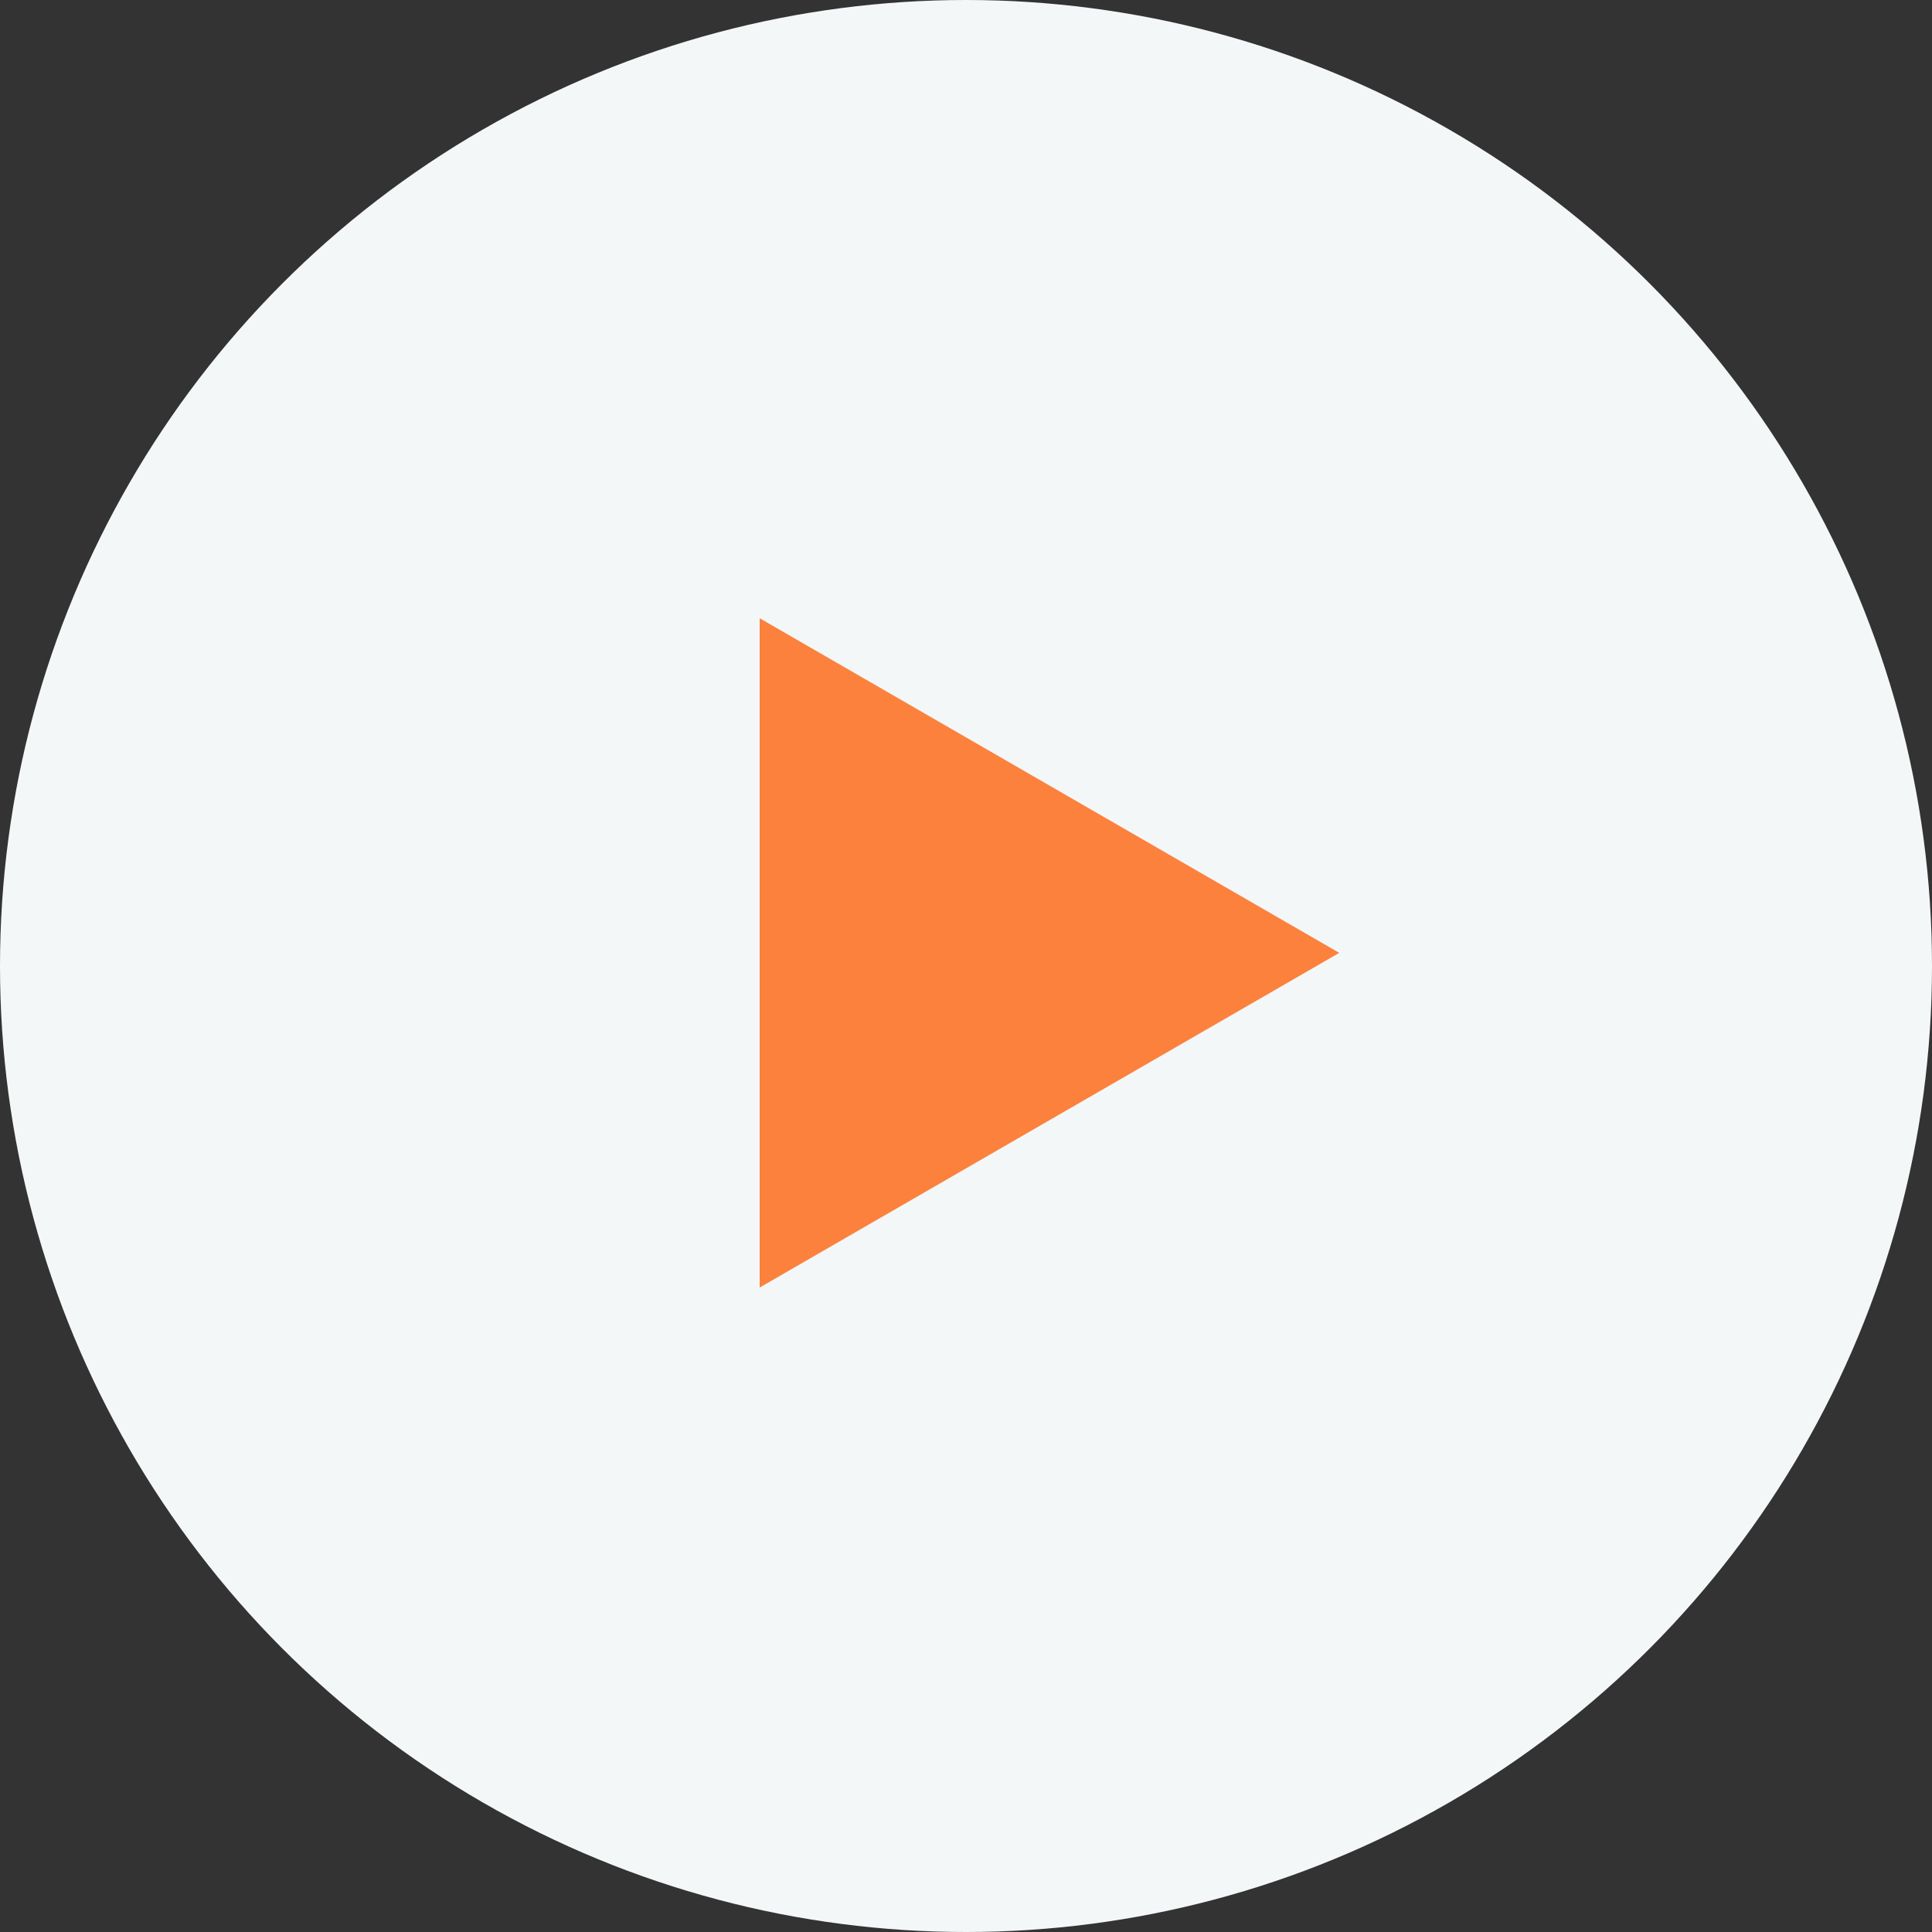
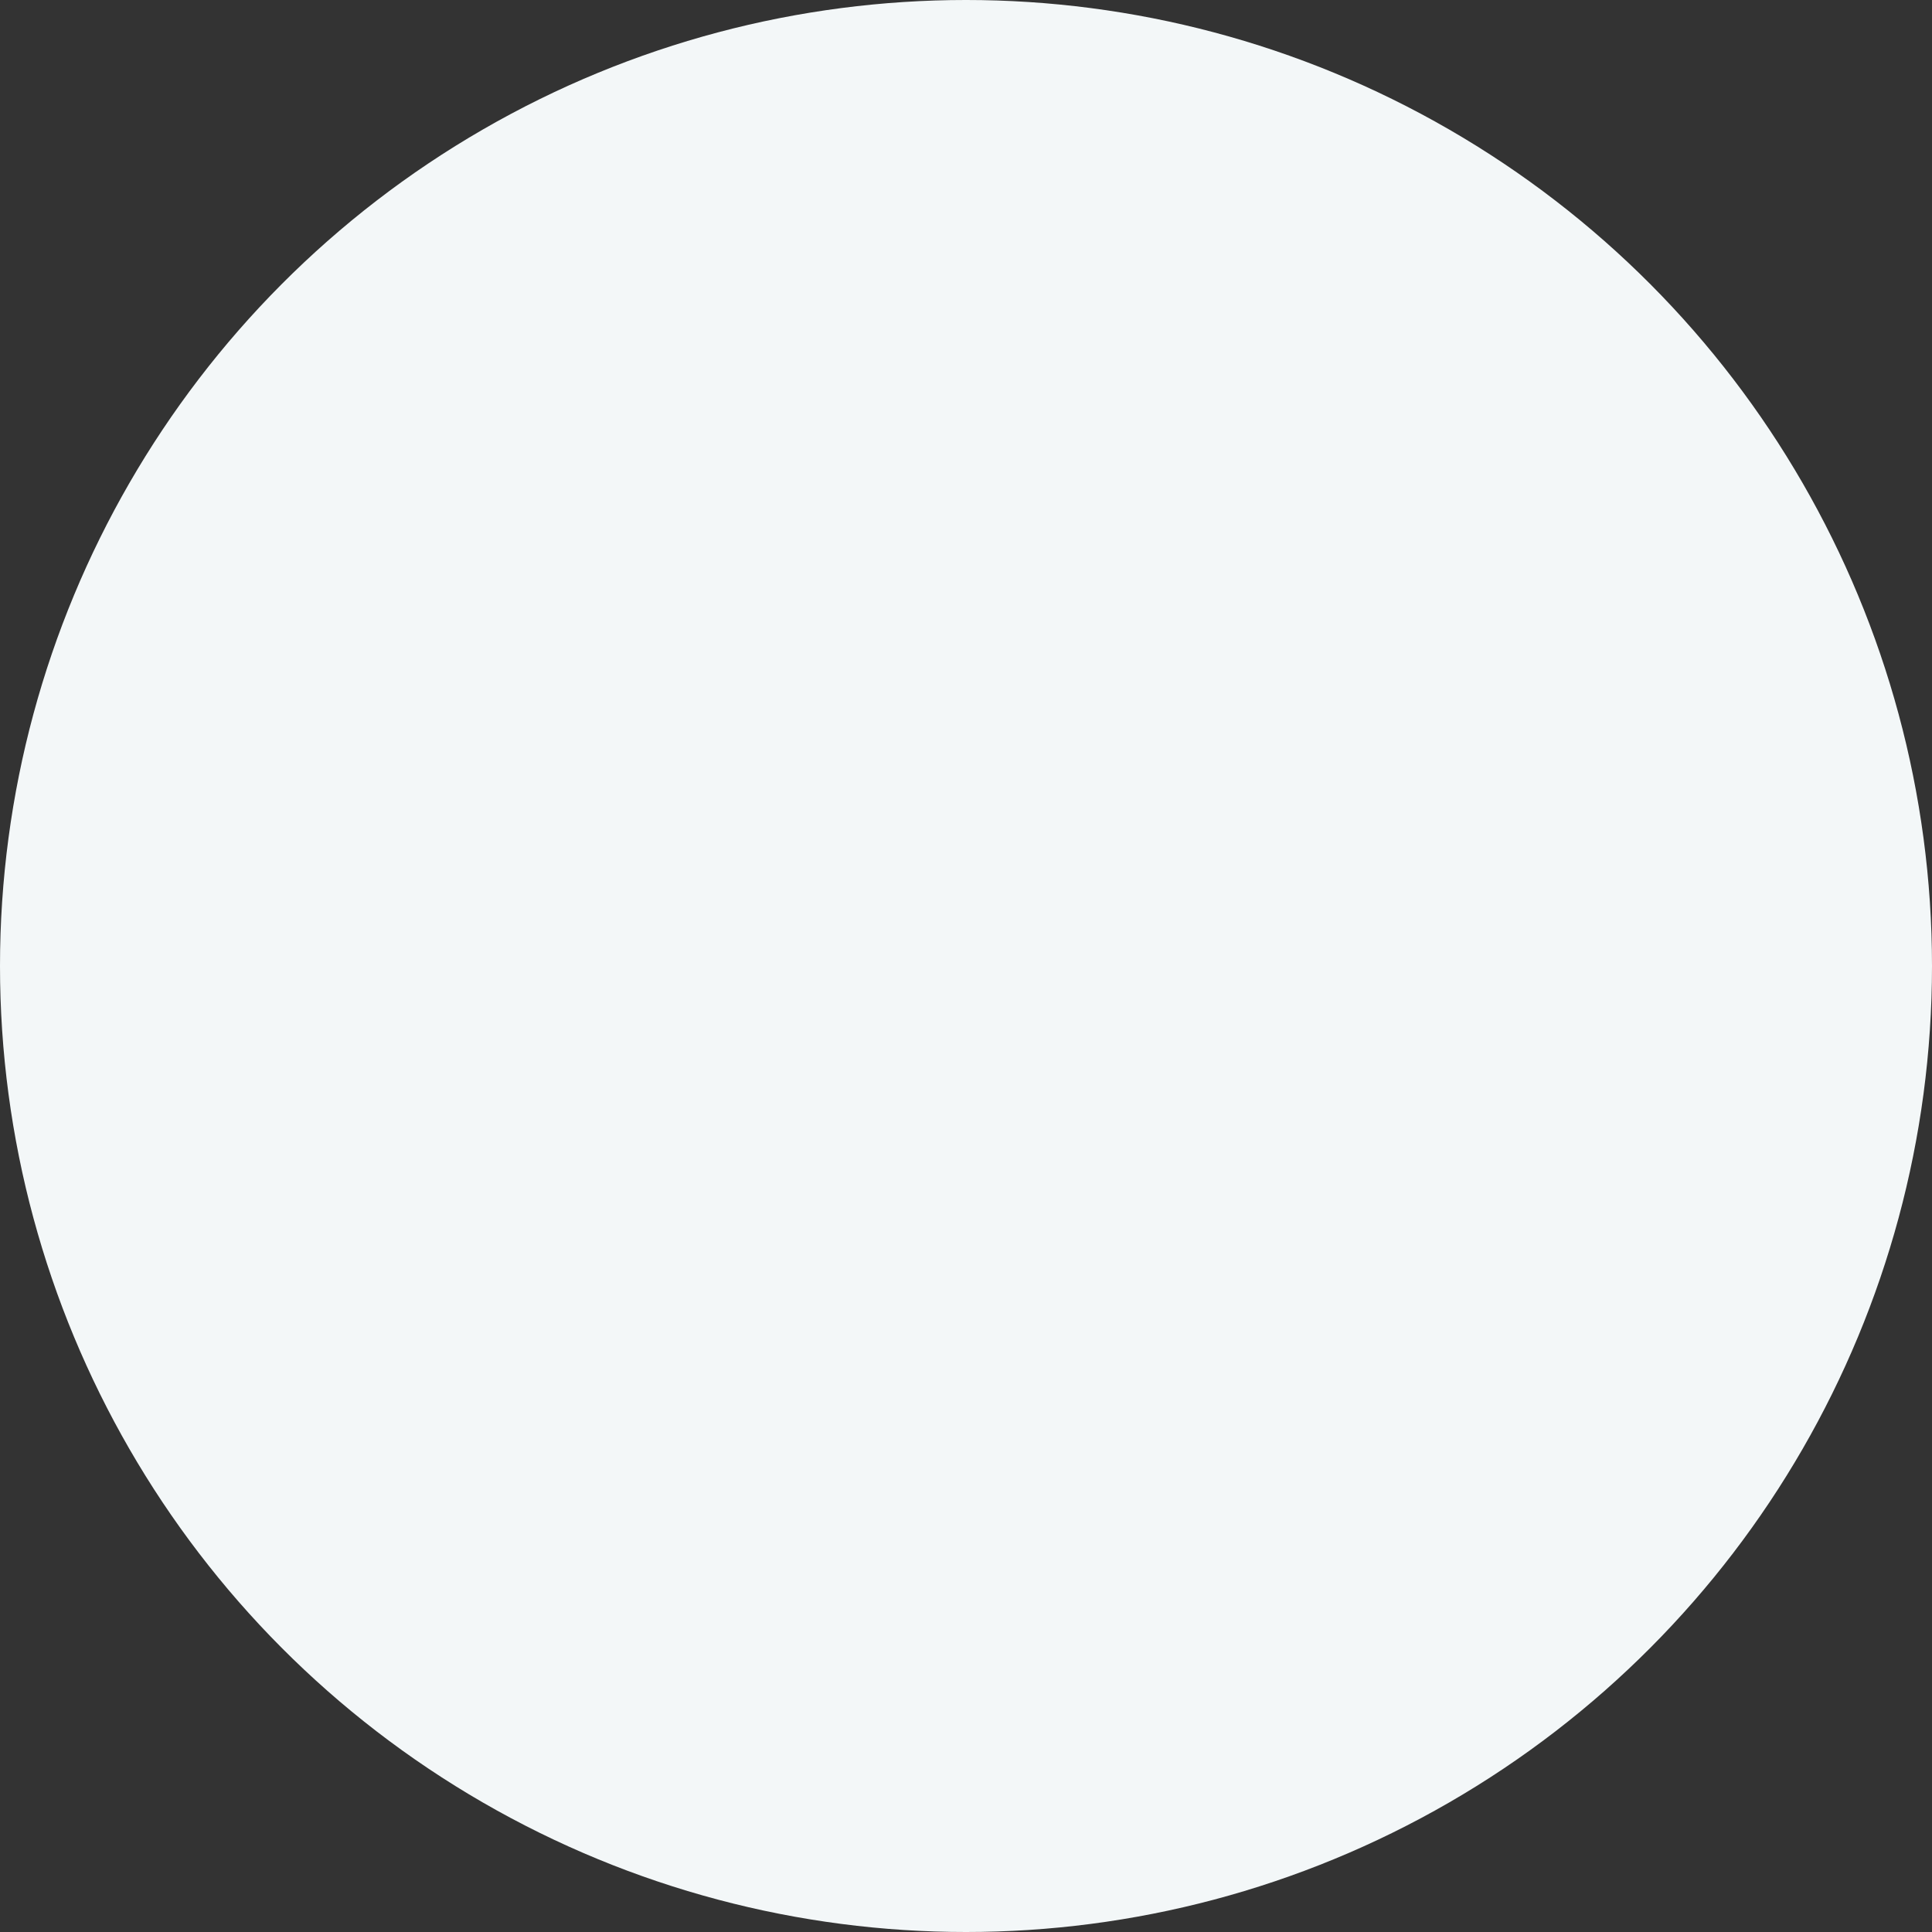
<svg xmlns="http://www.w3.org/2000/svg" width="50" height="50" viewBox="0 0 50 50" fill="none">
  <rect x="0" y="0" width="50" height="50" fill="#333333" stroke="none" />
  <circle cx="25" cy="25" r="25" fill="#F3F7F8" />
-   <path d="M19.66 16L34.66 24.66L19.66 33.321L19.66 16Z" fill="#FC813D" />
</svg>